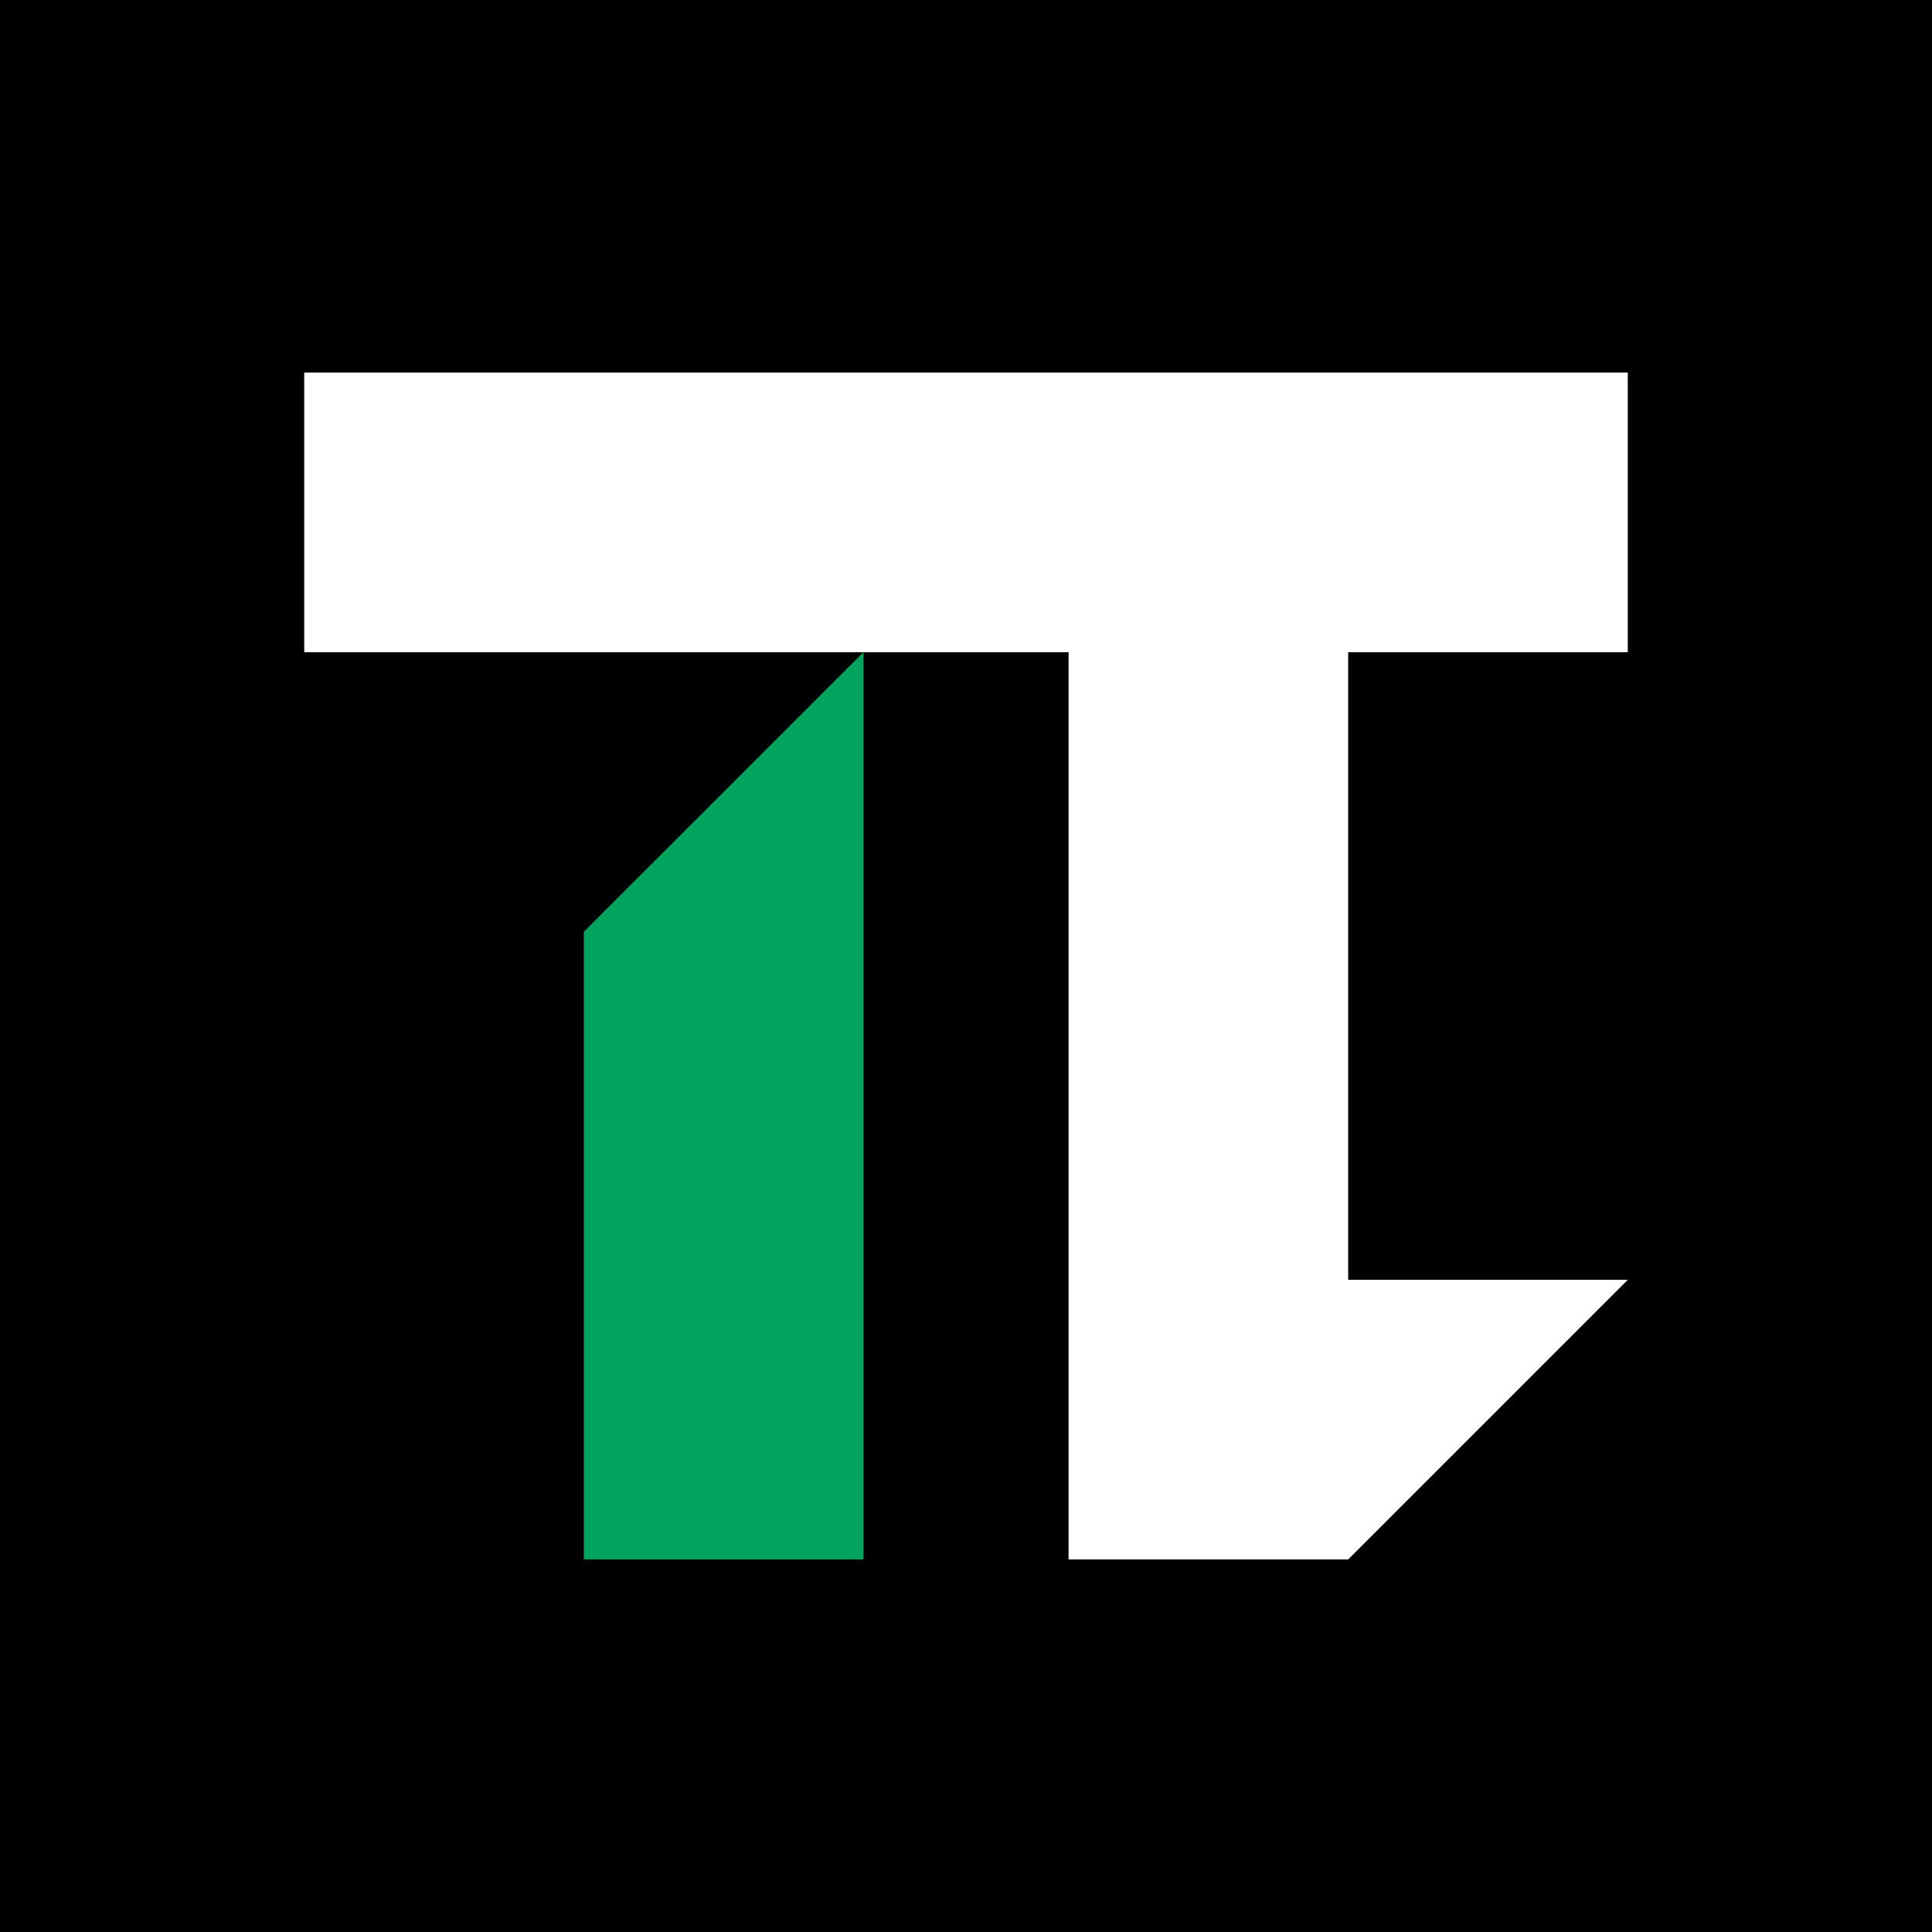
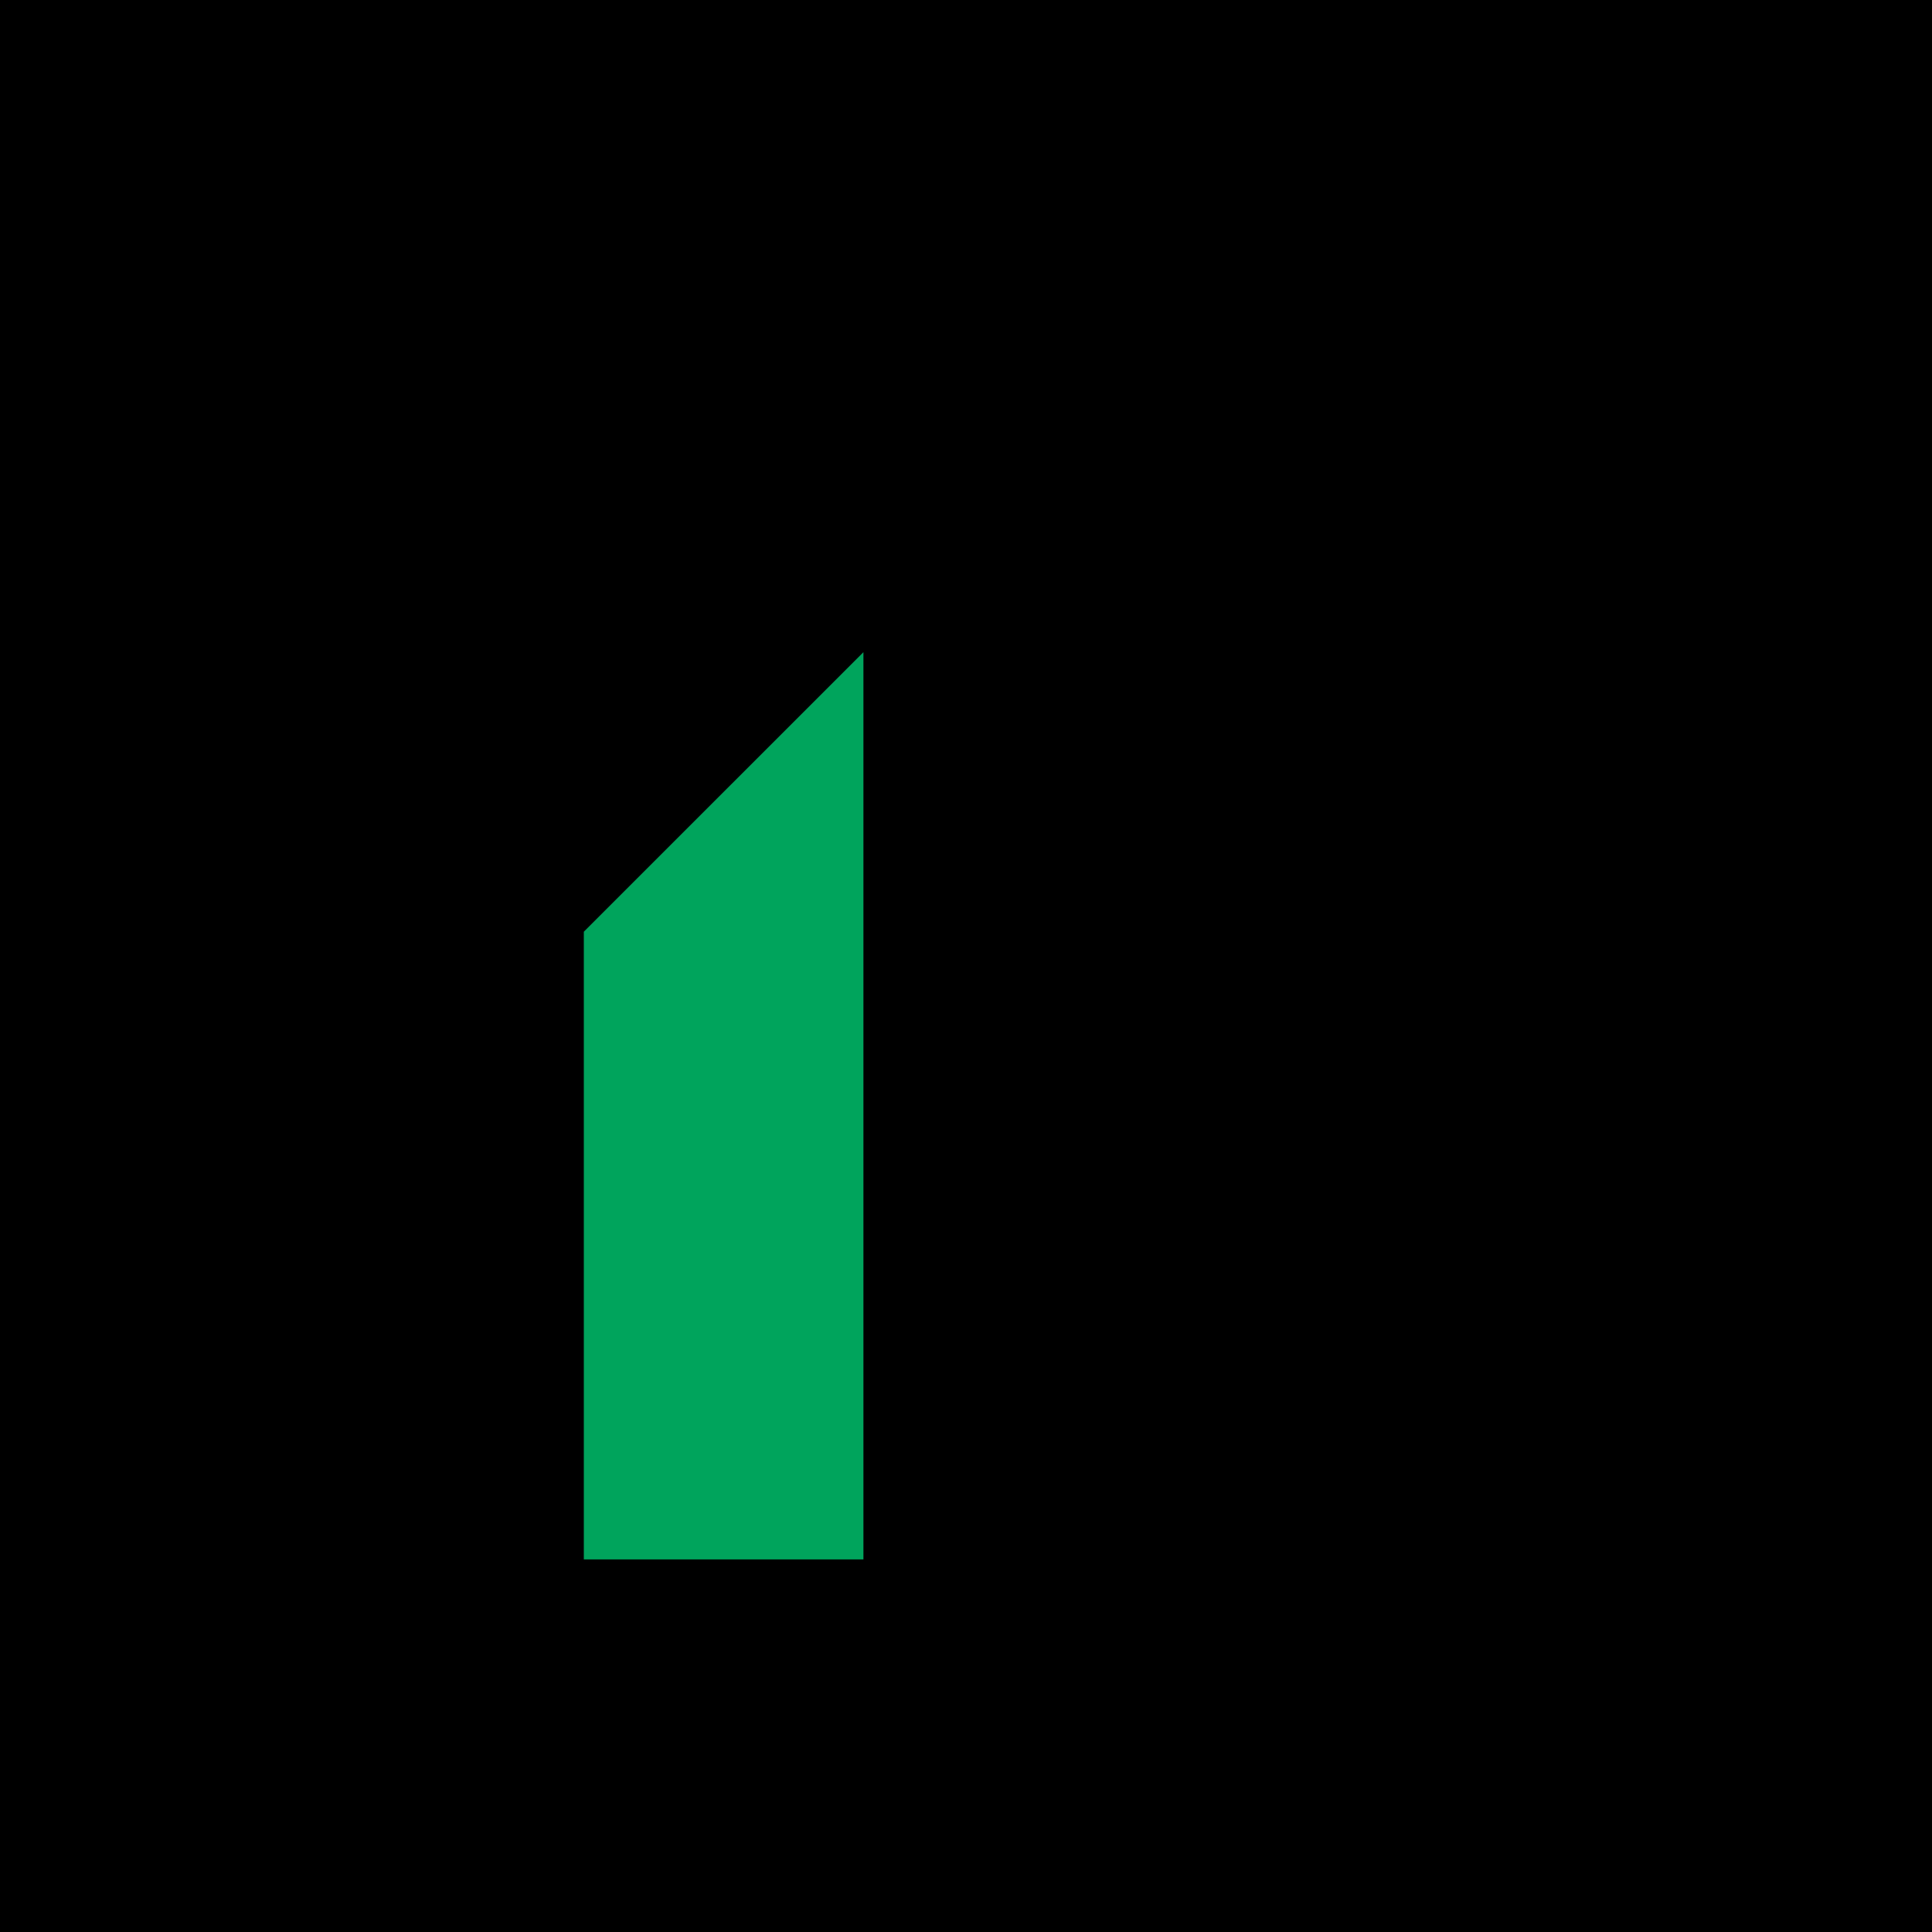
<svg xmlns="http://www.w3.org/2000/svg" id="a" viewBox="0 0 32 32">
  <defs>
    <style>.b{fill:#00a45c;}.c{fill:#fff;}</style>
  </defs>
  <rect width="32" height="32" />
-   <polygon class="c" points="5.039 6.171 5.039 10.802 14.301 10.802 17.699 10.802 17.699 25.829 22.33 25.829 26.961 21.198 22.33 21.198 22.33 10.802 26.961 10.802 26.961 6.171 5.039 6.171" />
  <polygon class="b" points="9.67 25.829 14.301 25.829 14.301 10.802 9.67 15.432 9.67 25.829" />
</svg>